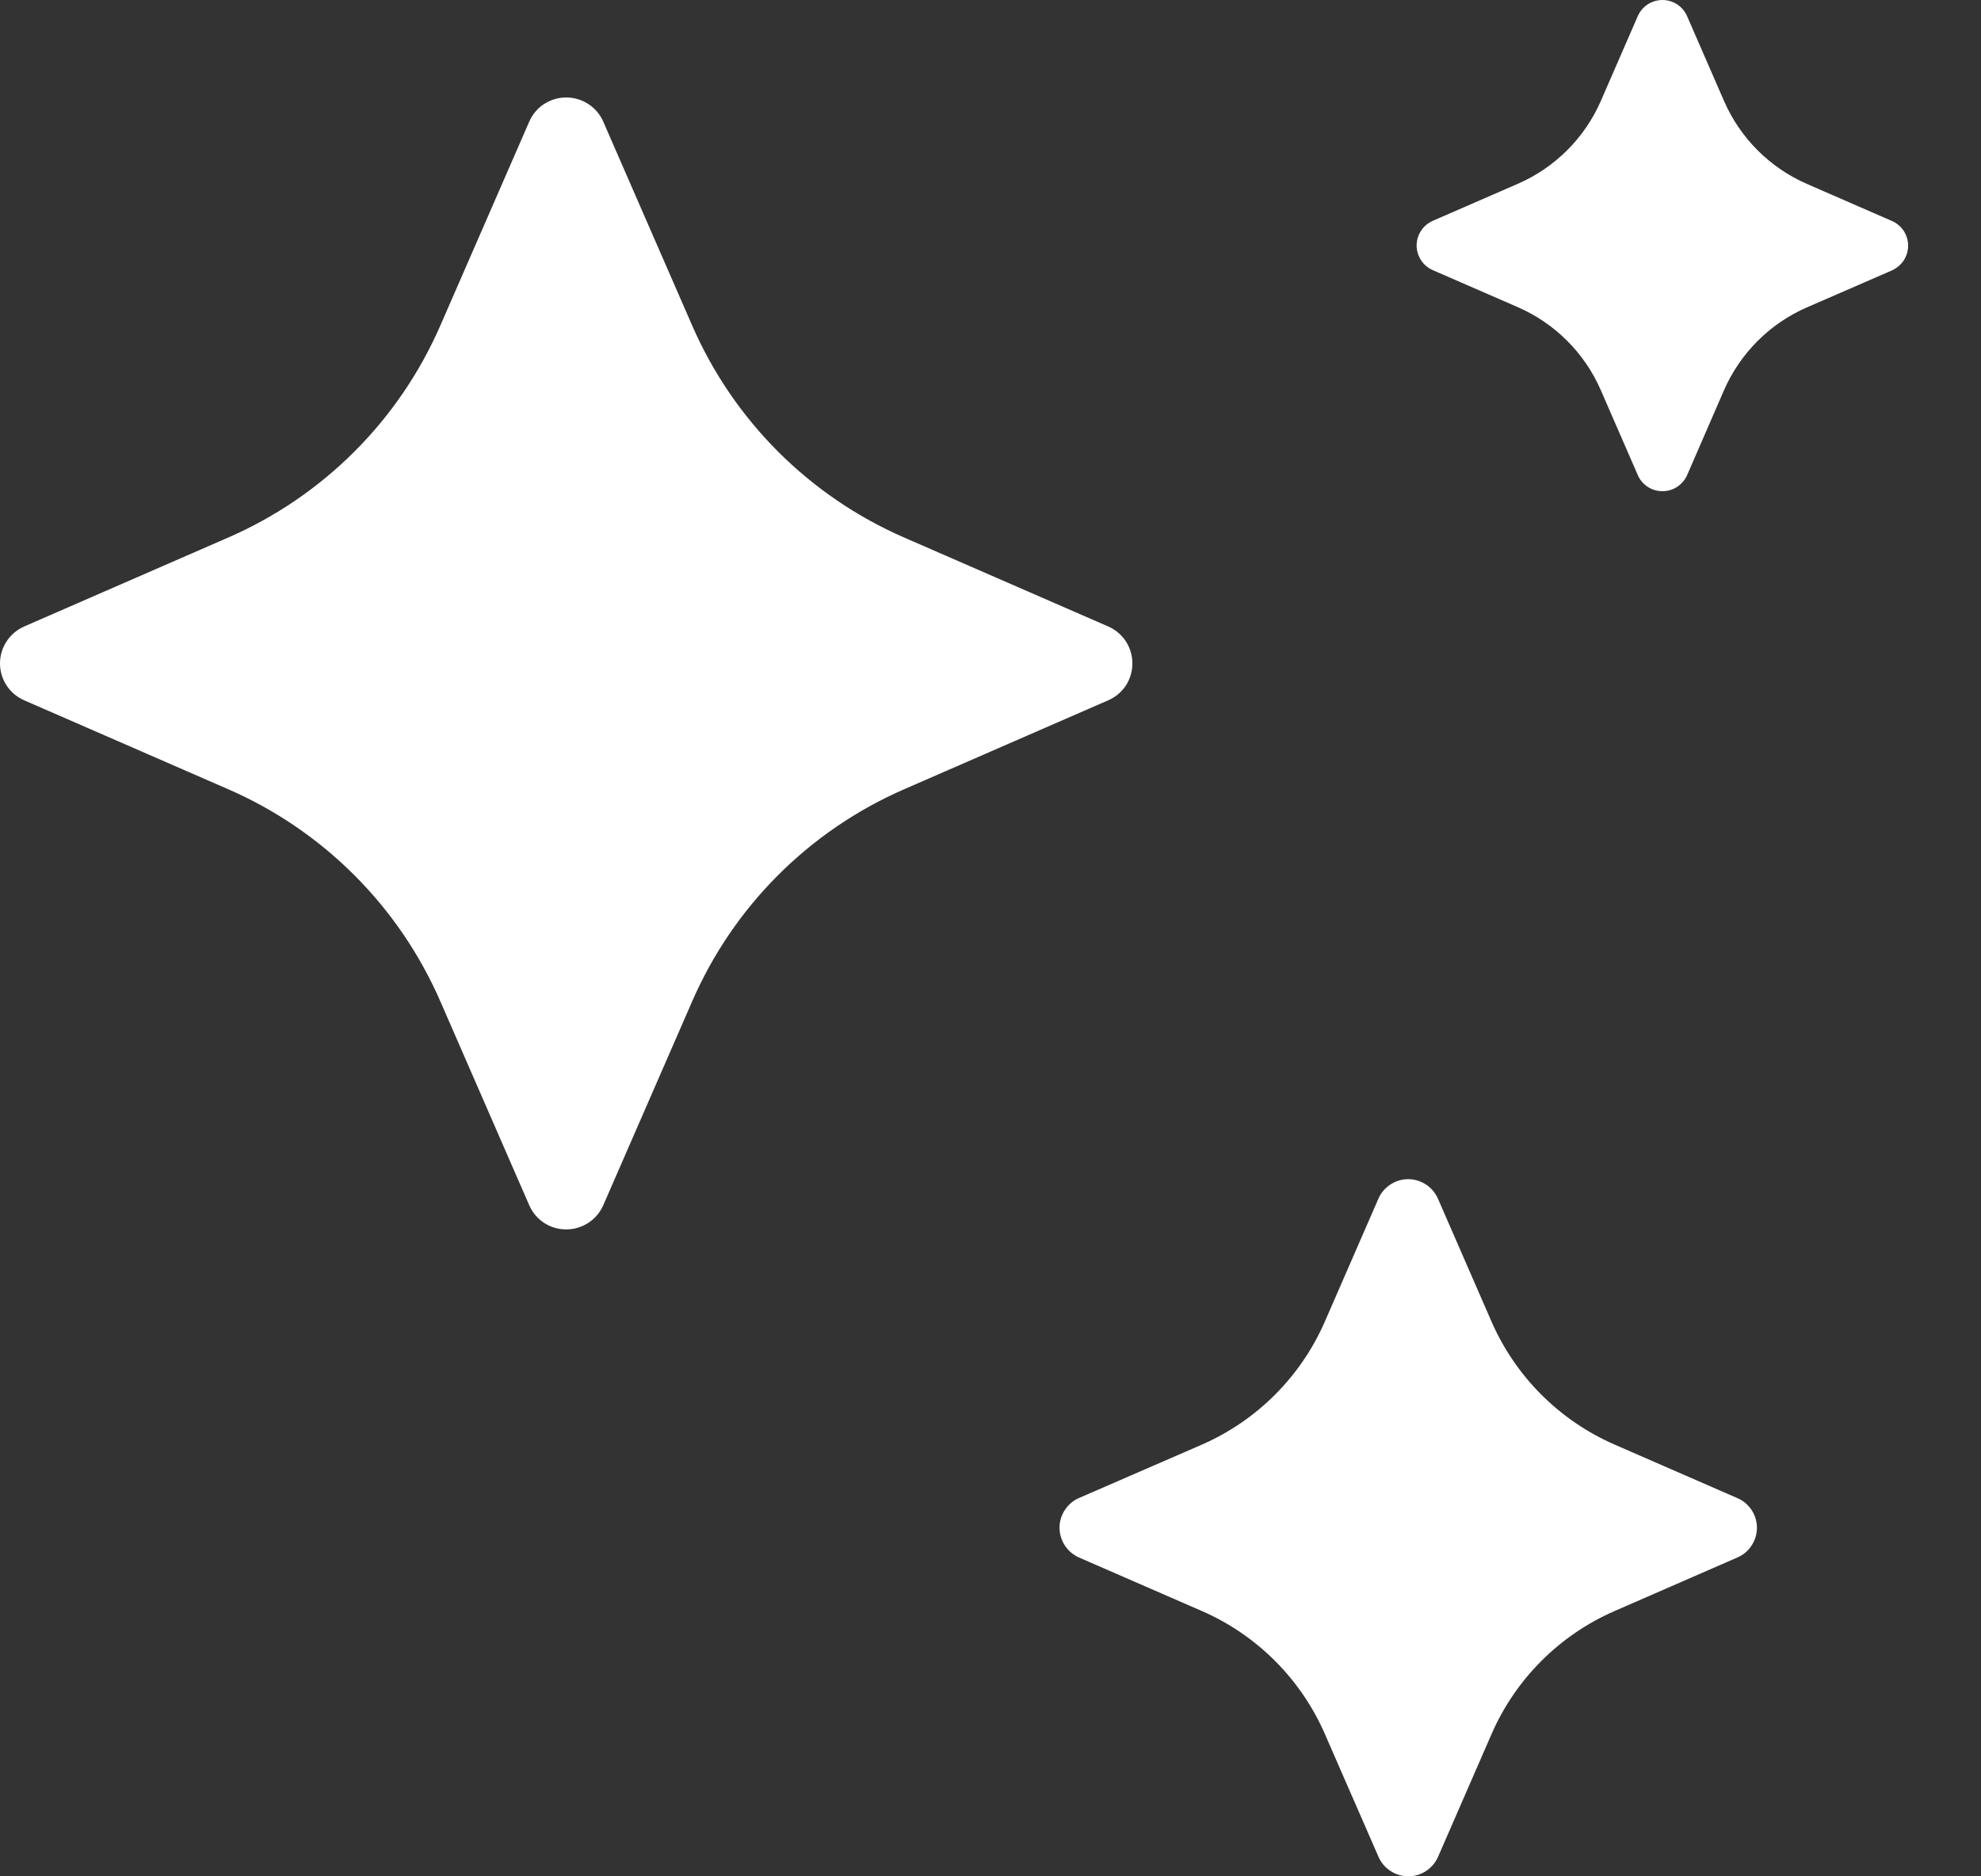
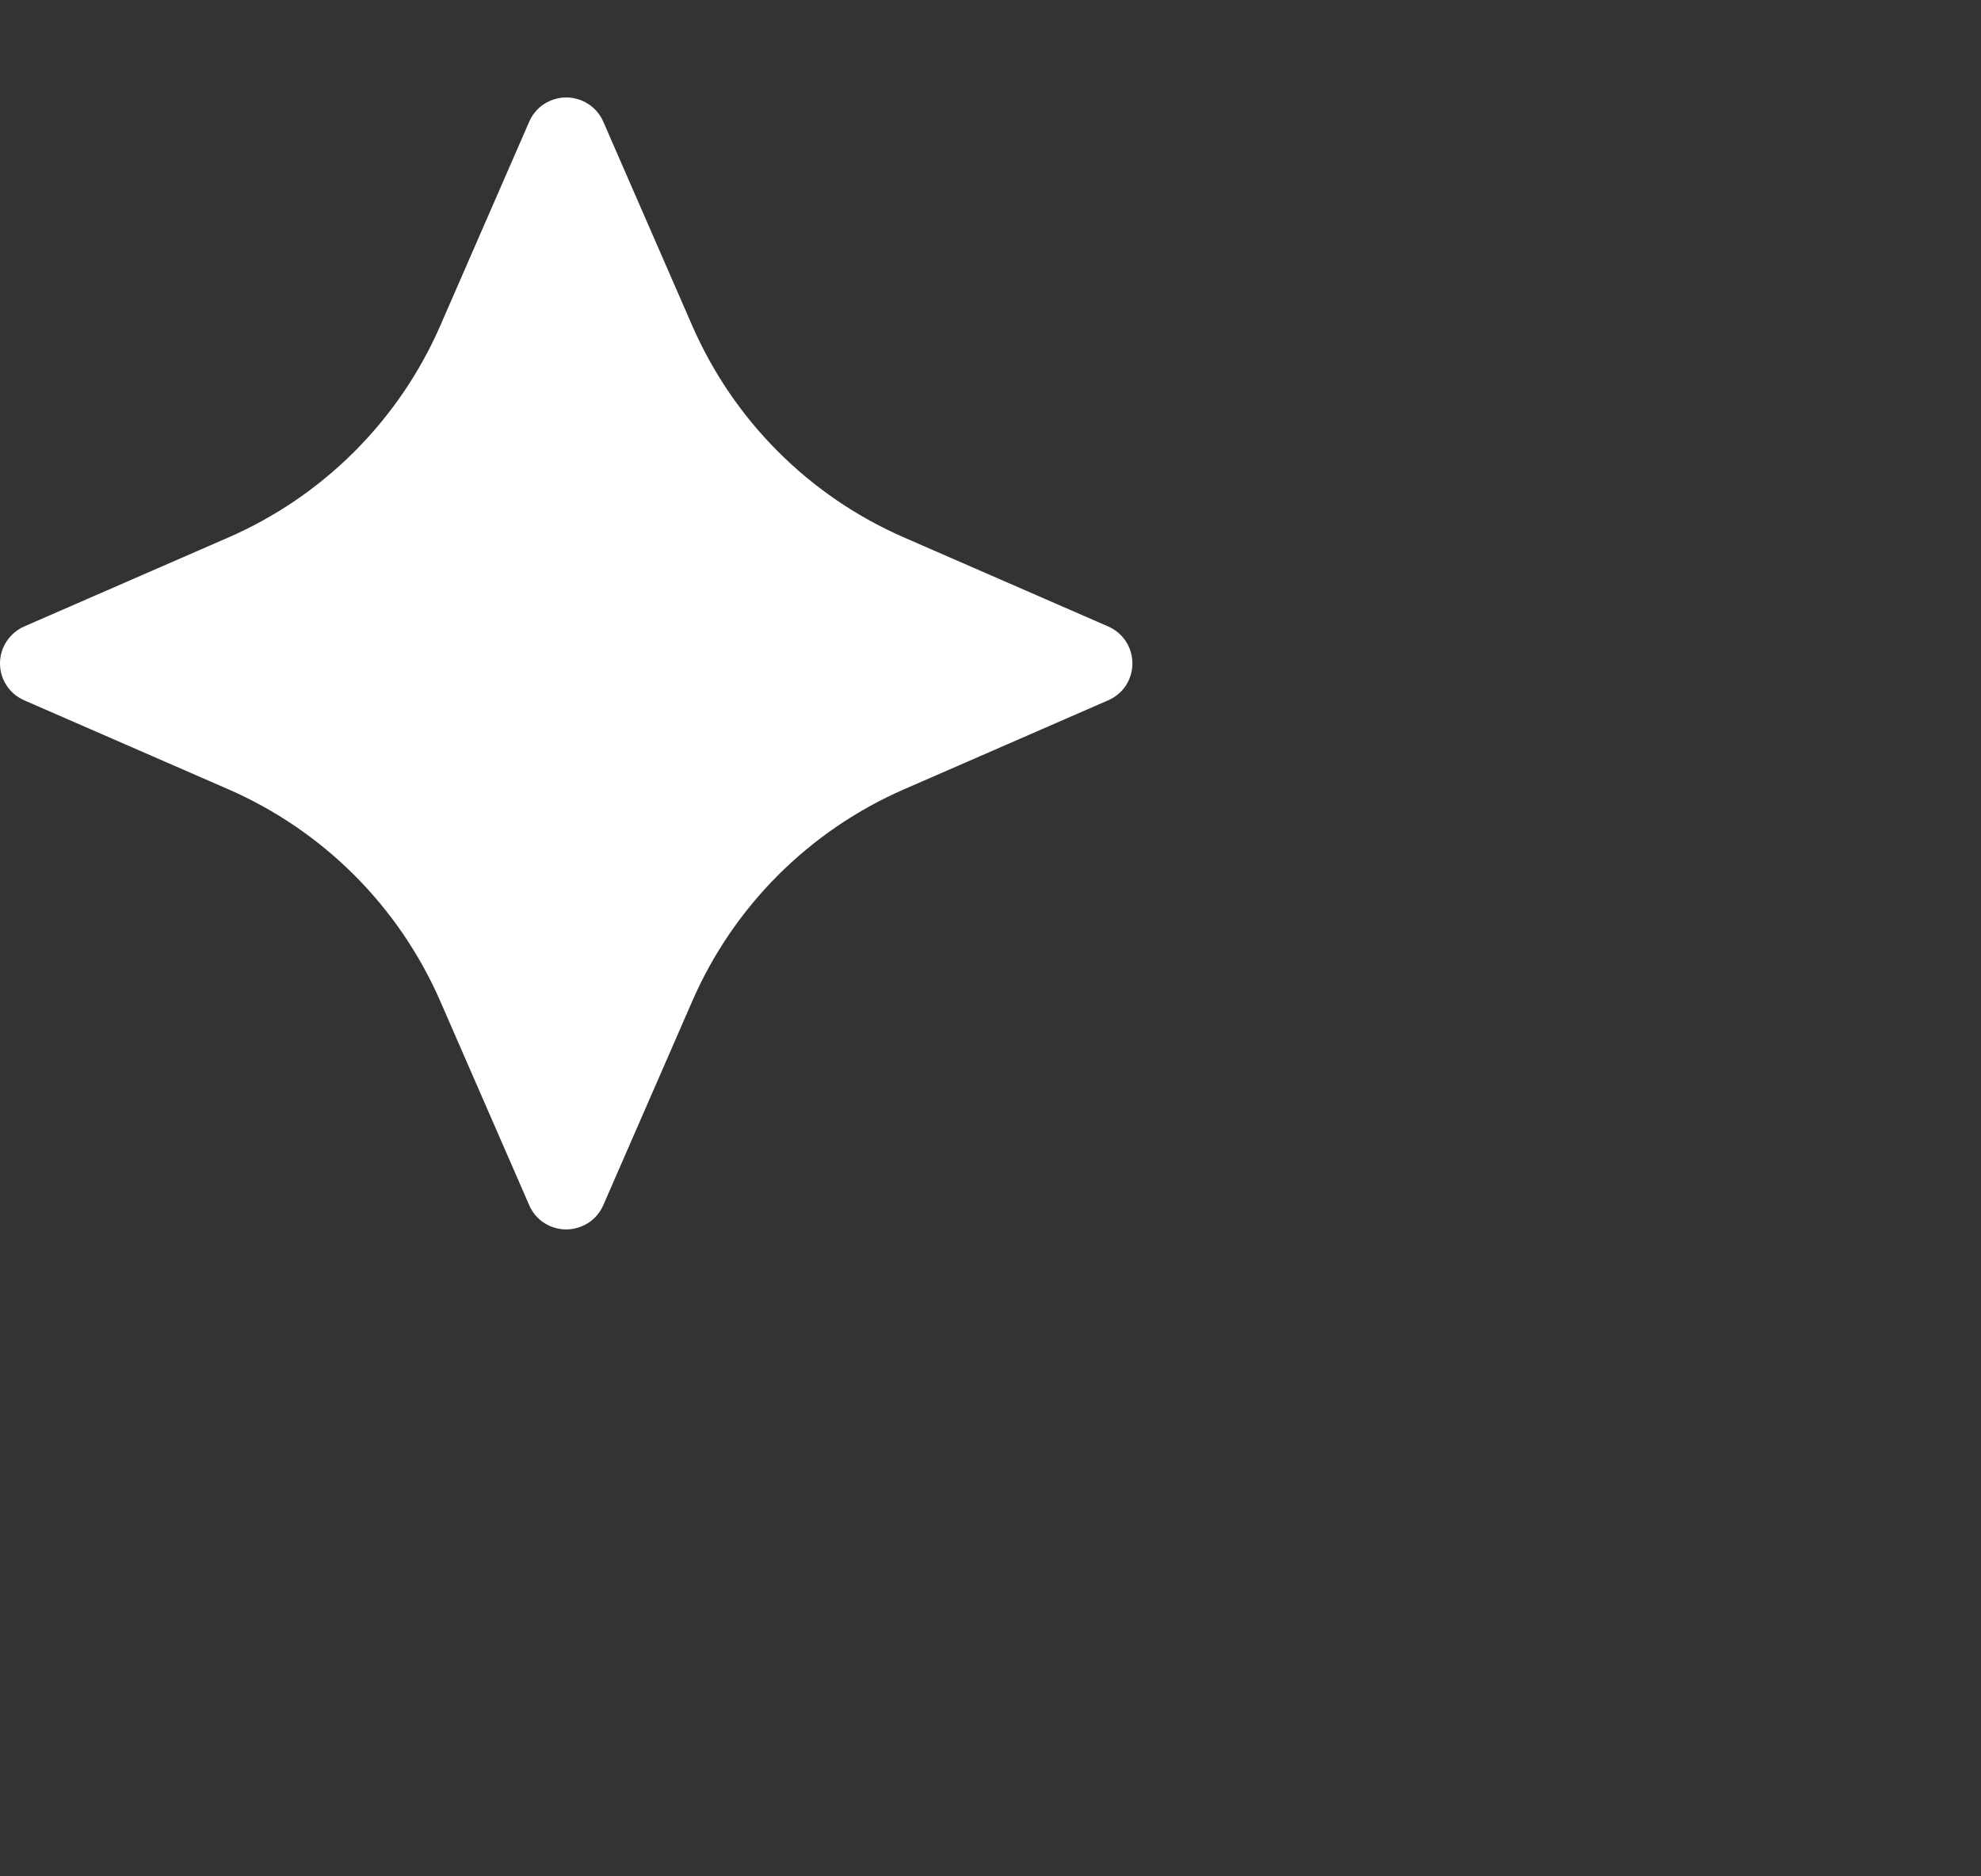
<svg xmlns="http://www.w3.org/2000/svg" width="19" height="18" viewBox="0 0 19 18" fill="none">
  <rect x="0" y="0" width="19" height="18" fill="#333333" stroke="none" />
  <path d="M5.43 11.794C5.355 11.794 5.281 11.772 5.218 11.731C5.155 11.69 5.106 11.631 5.076 11.562L4.225 9.61C3.828 8.696 3.099 7.967 2.186 7.57L0.234 6.719C0.165 6.689 0.105 6.64 0.064 6.577C0.022 6.514 0 6.44 0 6.364C0 6.289 0.022 6.215 0.064 6.152C0.105 6.089 0.165 6.039 0.234 6.009L2.186 5.158C3.099 4.761 3.828 4.033 4.225 3.119L5.076 1.167C5.106 1.098 5.155 1.039 5.218 0.998C5.282 0.957 5.355 0.935 5.431 0.935C5.506 0.935 5.58 0.957 5.643 0.998C5.706 1.039 5.756 1.098 5.786 1.167L6.637 3.119C7.034 4.033 7.762 4.761 8.675 5.158L10.627 6.009C10.697 6.039 10.756 6.089 10.798 6.152C10.839 6.215 10.861 6.289 10.861 6.364C10.861 6.44 10.839 6.514 10.798 6.577C10.756 6.64 10.697 6.689 10.627 6.719L8.675 7.57C7.762 7.967 7.033 8.696 6.637 9.61L5.786 11.562C5.756 11.631 5.706 11.69 5.643 11.731C5.579 11.772 5.505 11.794 5.43 11.794Z" fill="white" />
-   <path d="M13.507 18C13.446 18 13.387 17.982 13.337 17.949C13.286 17.916 13.246 17.869 13.222 17.814L12.709 16.639C12.478 16.107 12.055 15.684 11.523 15.453L10.348 14.941C10.293 14.916 10.246 14.877 10.213 14.826C10.18 14.775 10.162 14.716 10.162 14.656C10.162 14.595 10.18 14.536 10.213 14.486C10.246 14.435 10.293 14.395 10.348 14.371L11.524 13.86C12.055 13.629 12.479 13.204 12.709 12.673L13.221 11.498C13.245 11.443 13.285 11.396 13.336 11.363C13.386 11.33 13.446 11.312 13.506 11.312C13.566 11.312 13.626 11.33 13.676 11.363C13.727 11.396 13.766 11.443 13.791 11.498L14.303 12.673C14.534 13.205 14.958 13.629 15.49 13.86L16.664 14.372C16.72 14.396 16.767 14.436 16.8 14.486C16.833 14.537 16.851 14.596 16.851 14.656C16.851 14.717 16.833 14.776 16.8 14.826C16.767 14.877 16.72 14.917 16.664 14.941L15.49 15.453C14.958 15.684 14.534 16.108 14.304 16.639L13.792 17.814C13.767 17.869 13.728 17.916 13.677 17.949C13.626 17.983 13.567 18 13.507 18Z" fill="white" />
-   <path d="M15.945 4.712C15.895 4.712 15.845 4.698 15.803 4.67C15.761 4.643 15.728 4.603 15.708 4.557L15.354 3.744C15.199 3.387 14.913 3.101 14.556 2.946L13.743 2.592C13.697 2.572 13.657 2.539 13.63 2.497C13.602 2.454 13.587 2.405 13.587 2.355C13.587 2.305 13.602 2.255 13.63 2.213C13.657 2.171 13.697 2.138 13.743 2.118L14.556 1.764C14.913 1.609 15.198 1.325 15.354 0.968L15.708 0.155C15.728 0.109 15.761 0.07 15.803 0.042C15.845 0.015 15.895 -1.82809e-05 15.945 1.7145e-08C15.995 -1.00259e-06 16.044 0.015 16.086 0.042C16.128 0.07 16.161 0.109 16.181 0.155L16.535 0.968C16.691 1.326 16.976 1.611 17.334 1.766L18.146 2.12C18.192 2.14 18.231 2.173 18.259 2.215C18.286 2.257 18.301 2.306 18.301 2.357C18.301 2.407 18.286 2.456 18.259 2.498C18.231 2.54 18.192 2.573 18.146 2.594L17.332 2.948C16.975 3.103 16.69 3.388 16.534 3.746L16.181 4.559C16.16 4.605 16.127 4.643 16.085 4.671C16.043 4.698 15.995 4.712 15.945 4.712Z" fill="white" />
</svg>